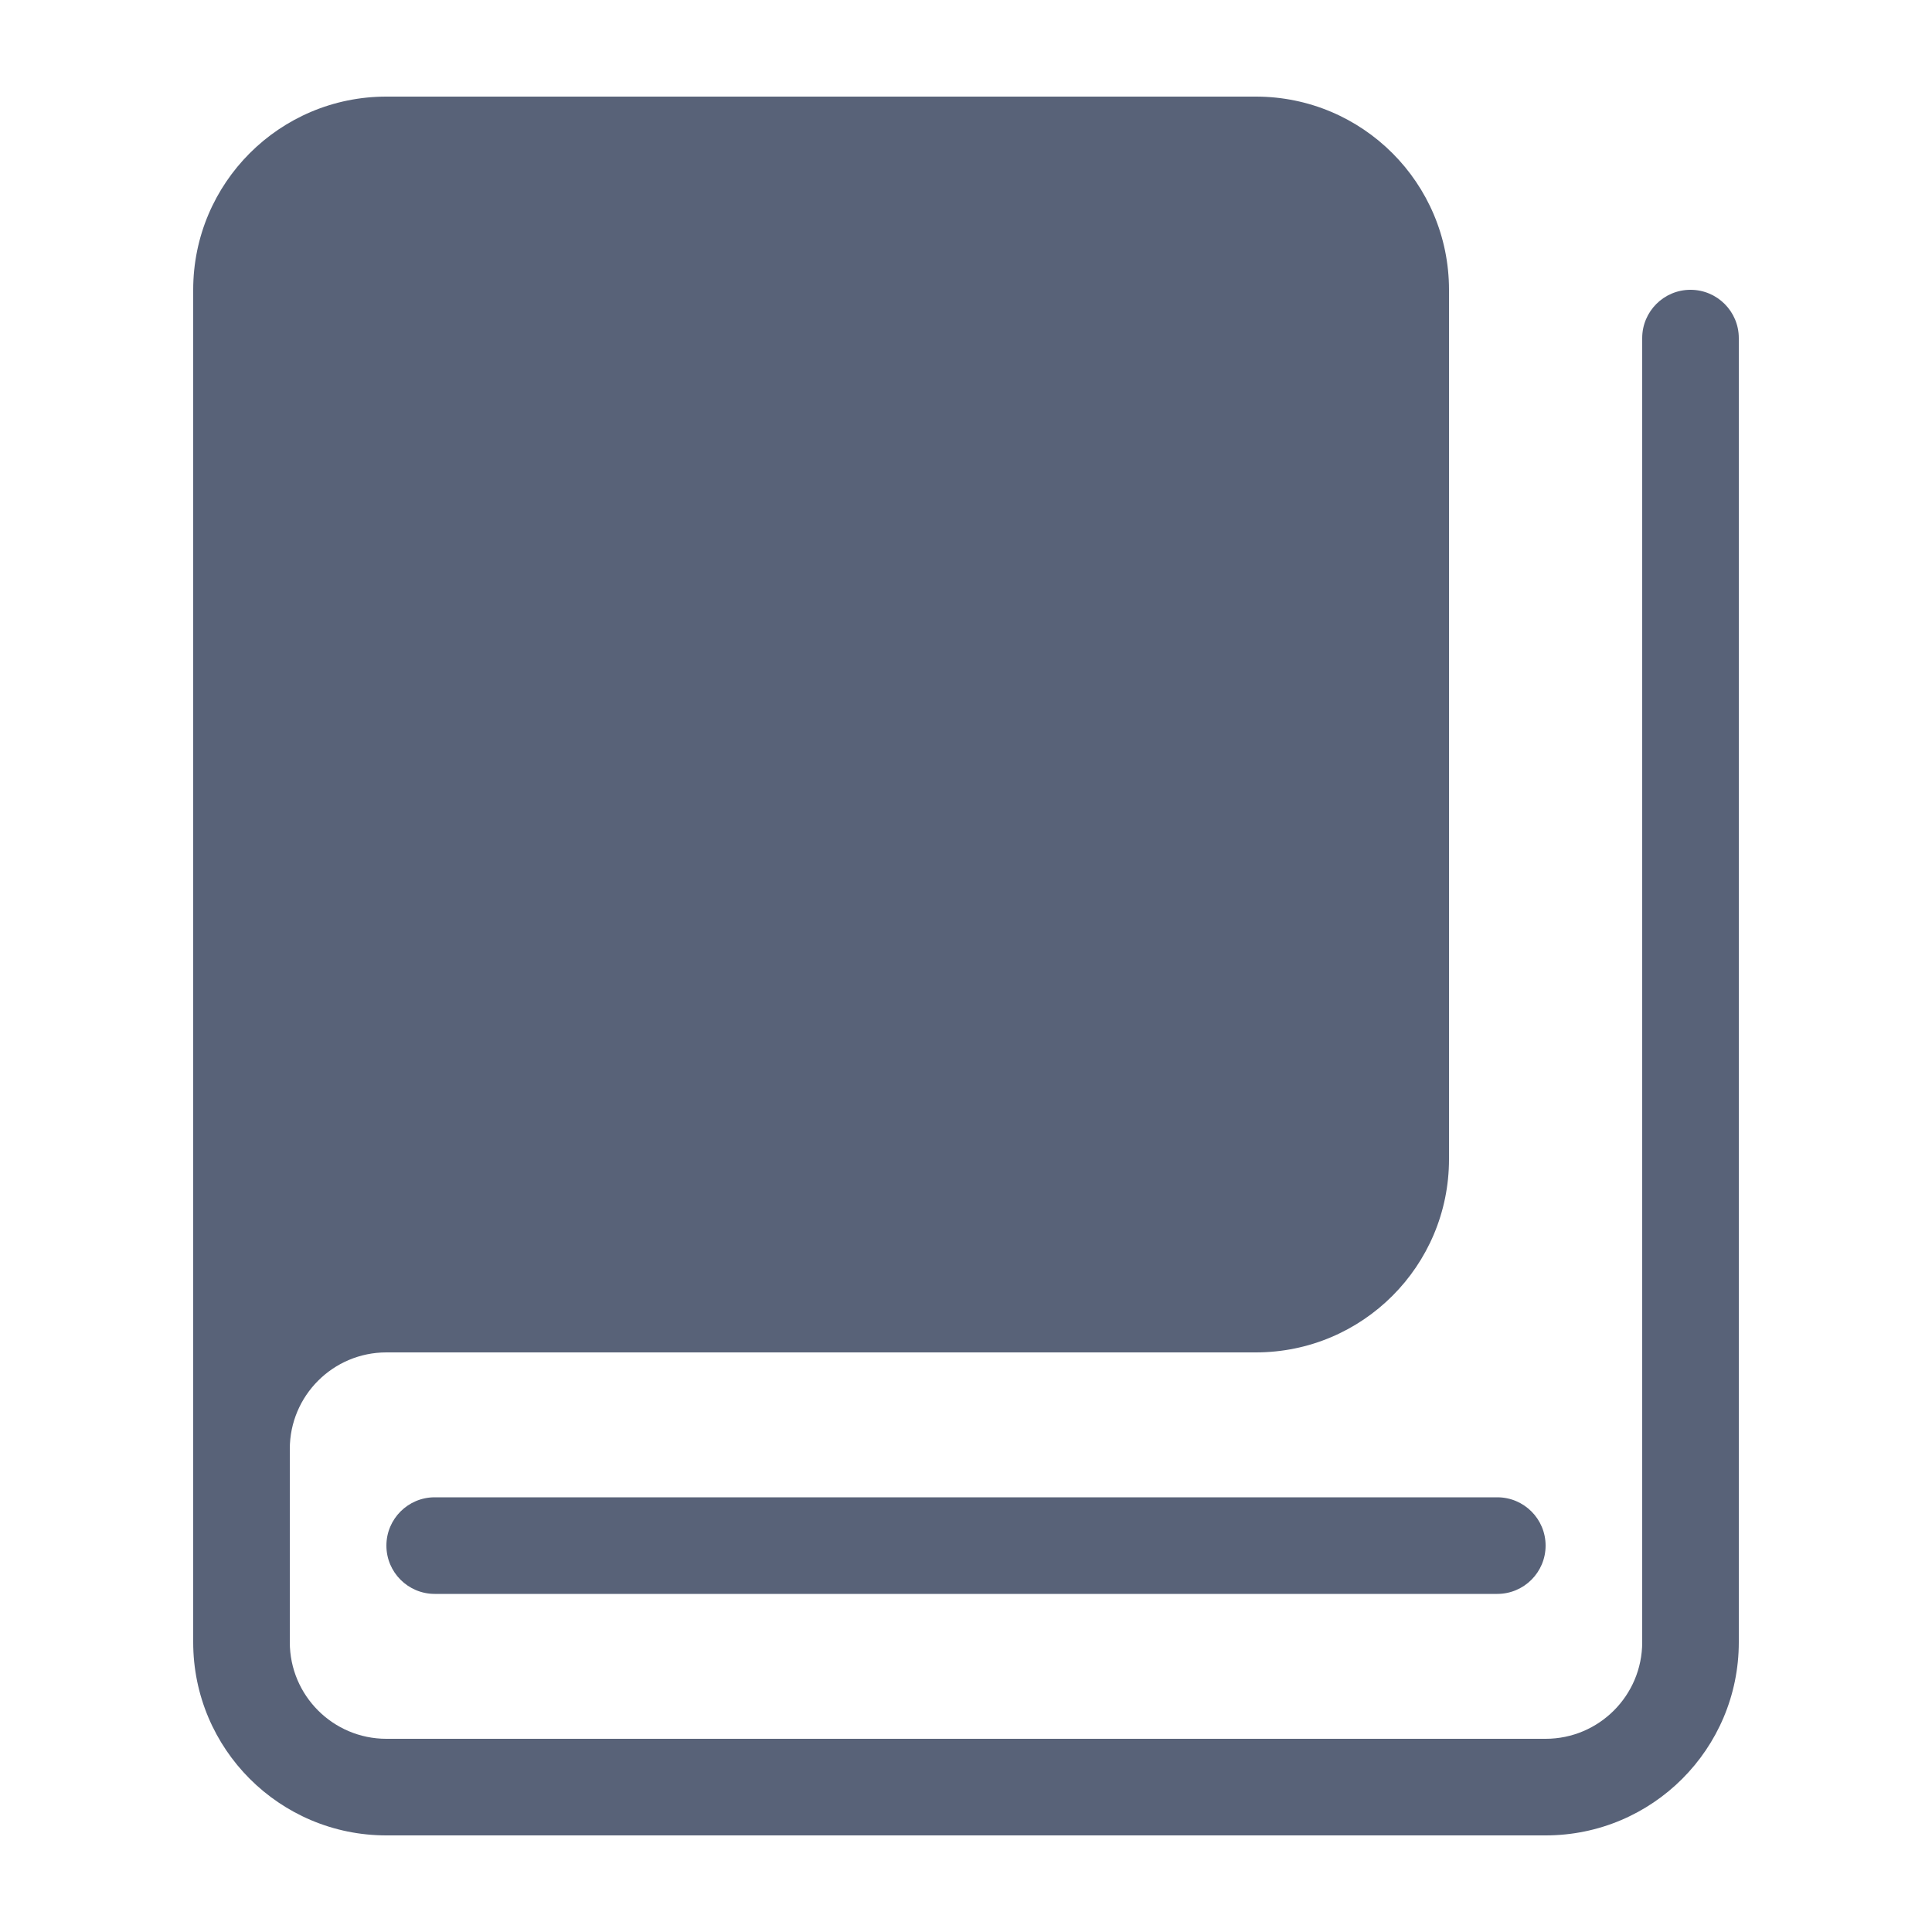
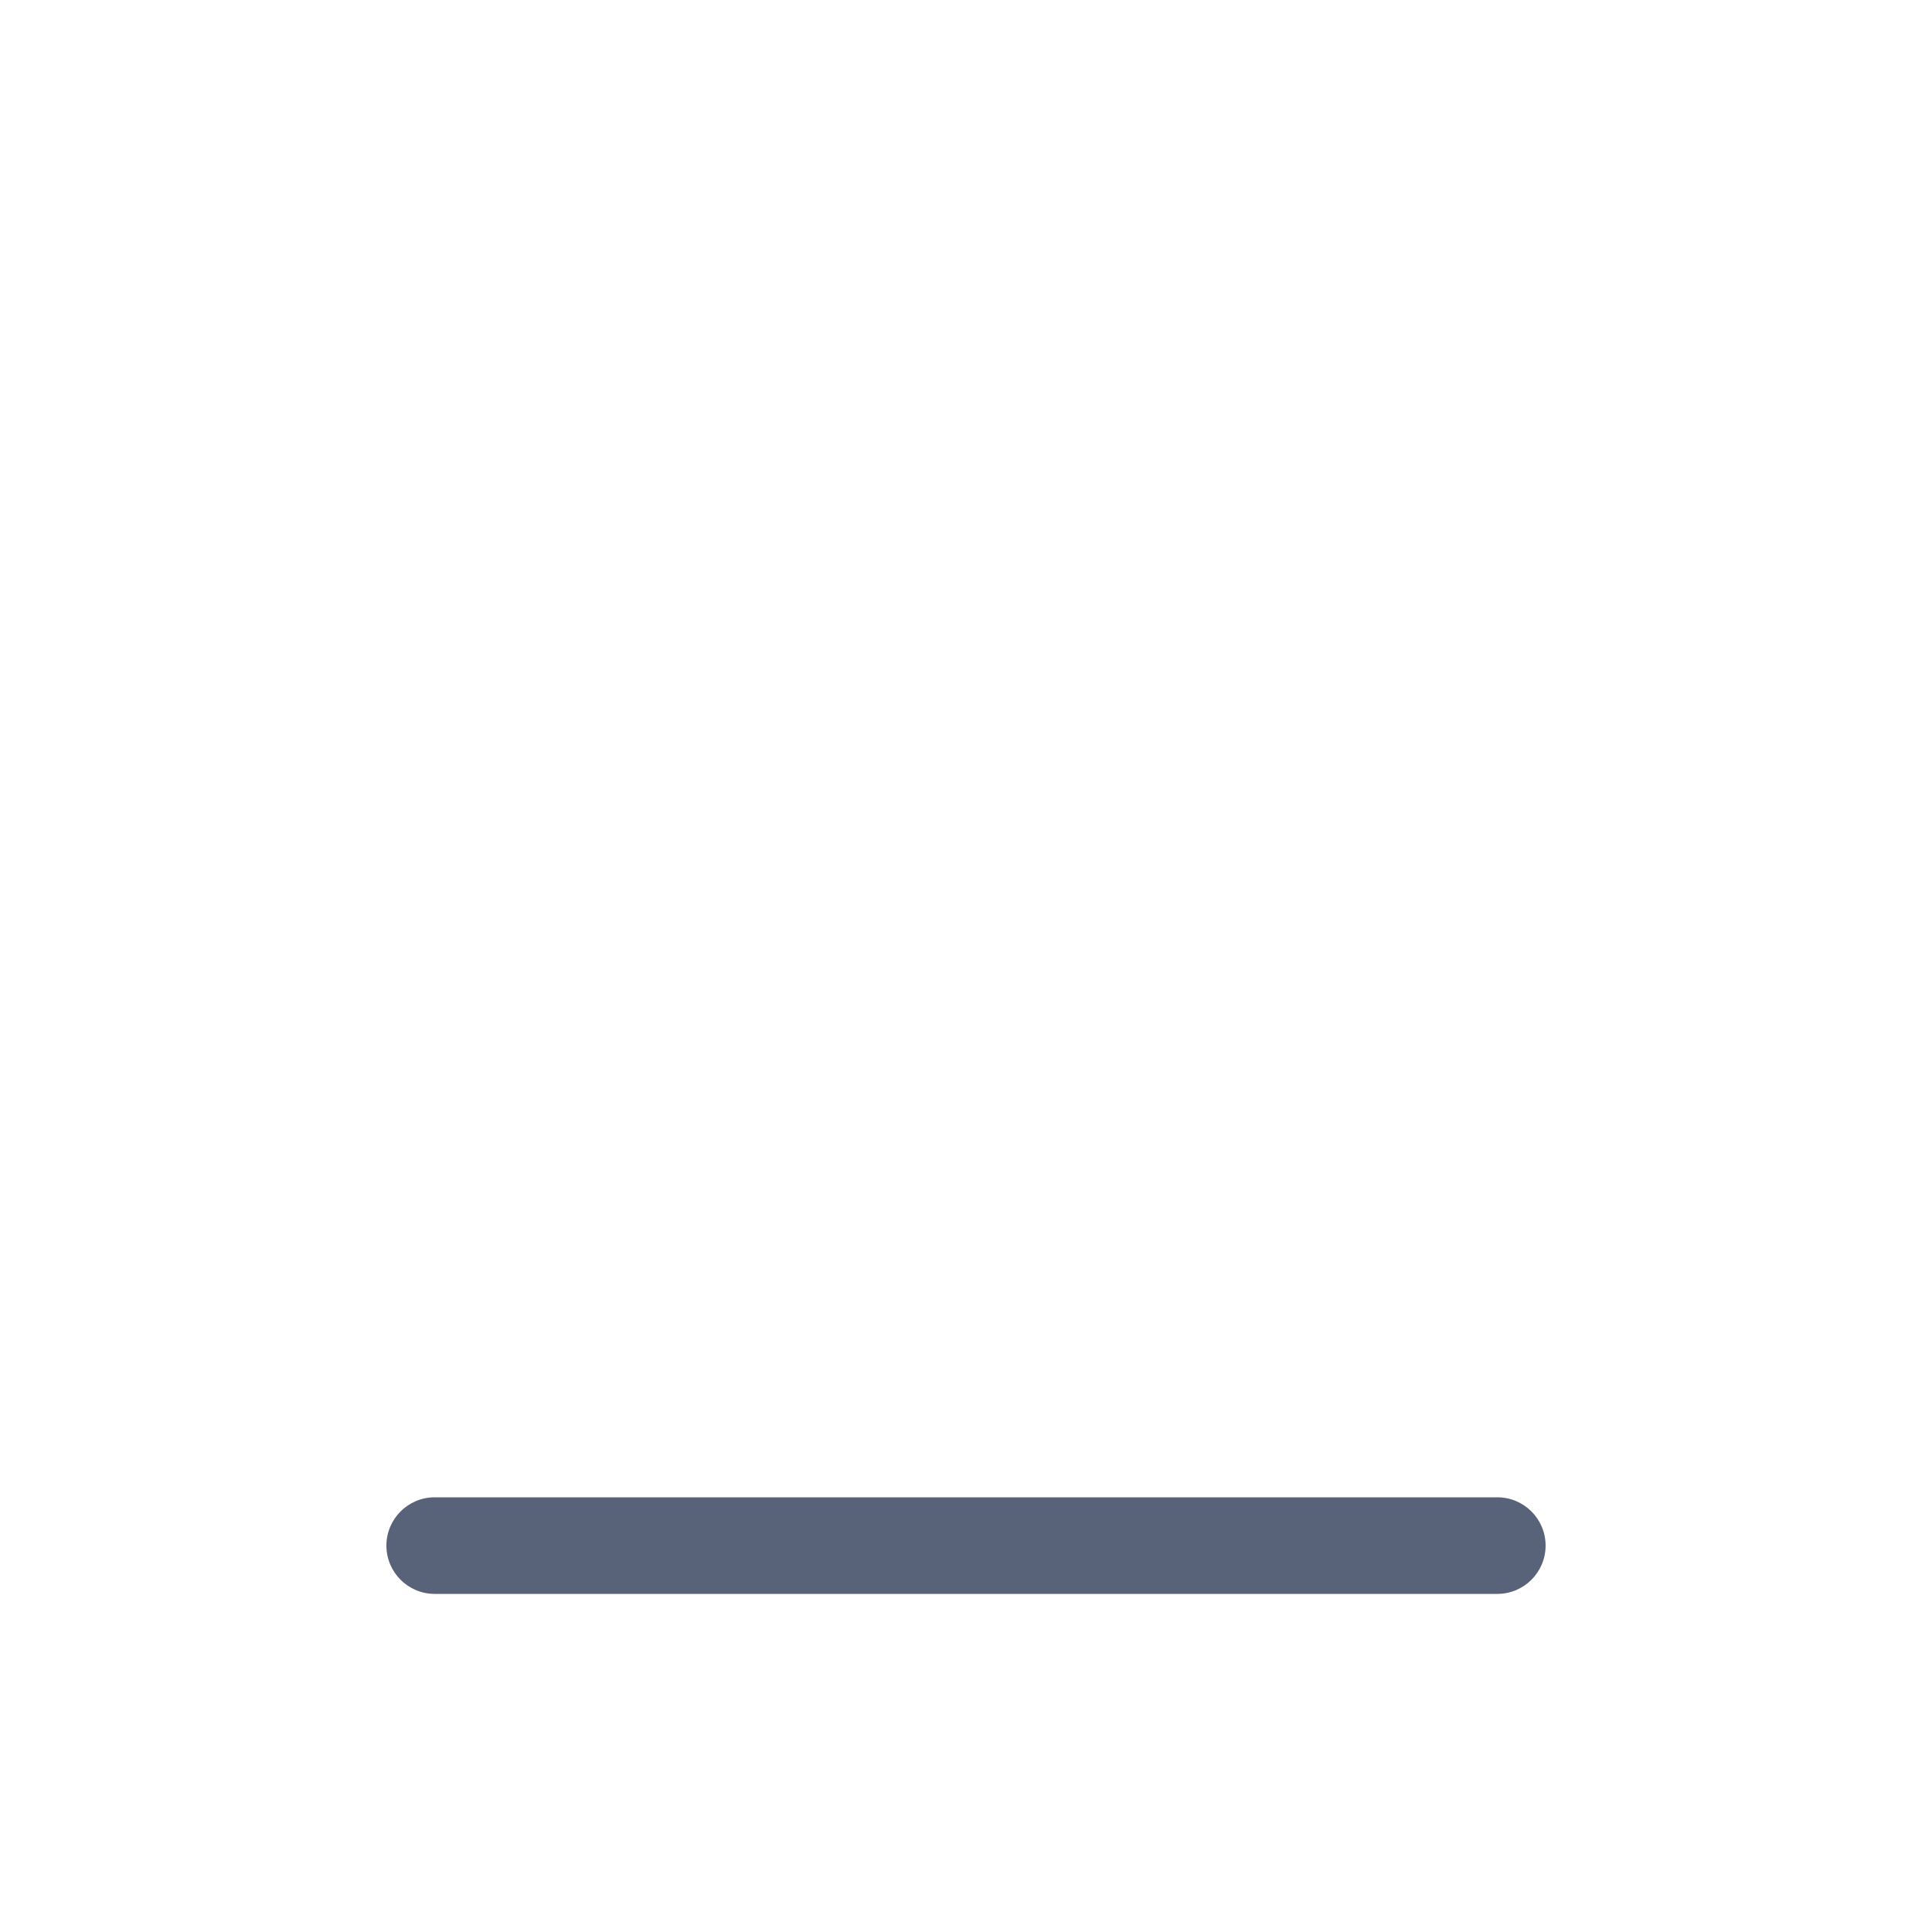
<svg xmlns="http://www.w3.org/2000/svg" width="20" height="20" viewBox="0 0 20 20" fill="none">
  <g id="Group 1410152953">
    <g id="Group 1410153463">
-       <path id="Union" d="M15 3C15 1.895 14.105 1 13 1H4C2.895 1 2 1.895 2 3V17C2 18.105 2.895 19 4 19H16C17.105 19 18 18.105 18 17V3.5C18 3.224 17.776 3 17.5 3C17.224 3 17 3.224 17 3.5V17C17 17.552 16.552 18 16 18H4C3.448 18 3 17.552 3 17V15C3 14.448 3.448 14 4 14H13C14.105 14 15 13.105 15 12V3Z" fill="#586278" />
      <path id="Rectangle 34633443" d="M4 16C4 15.724 4.224 15.5 4.5 15.5H15.5C15.776 15.5 16 15.724 16 16C16 16.276 15.776 16.5 15.5 16.5H4.5C4.224 16.5 4 16.276 4 16Z" fill="#586278" />
    </g>
  </g>
</svg>